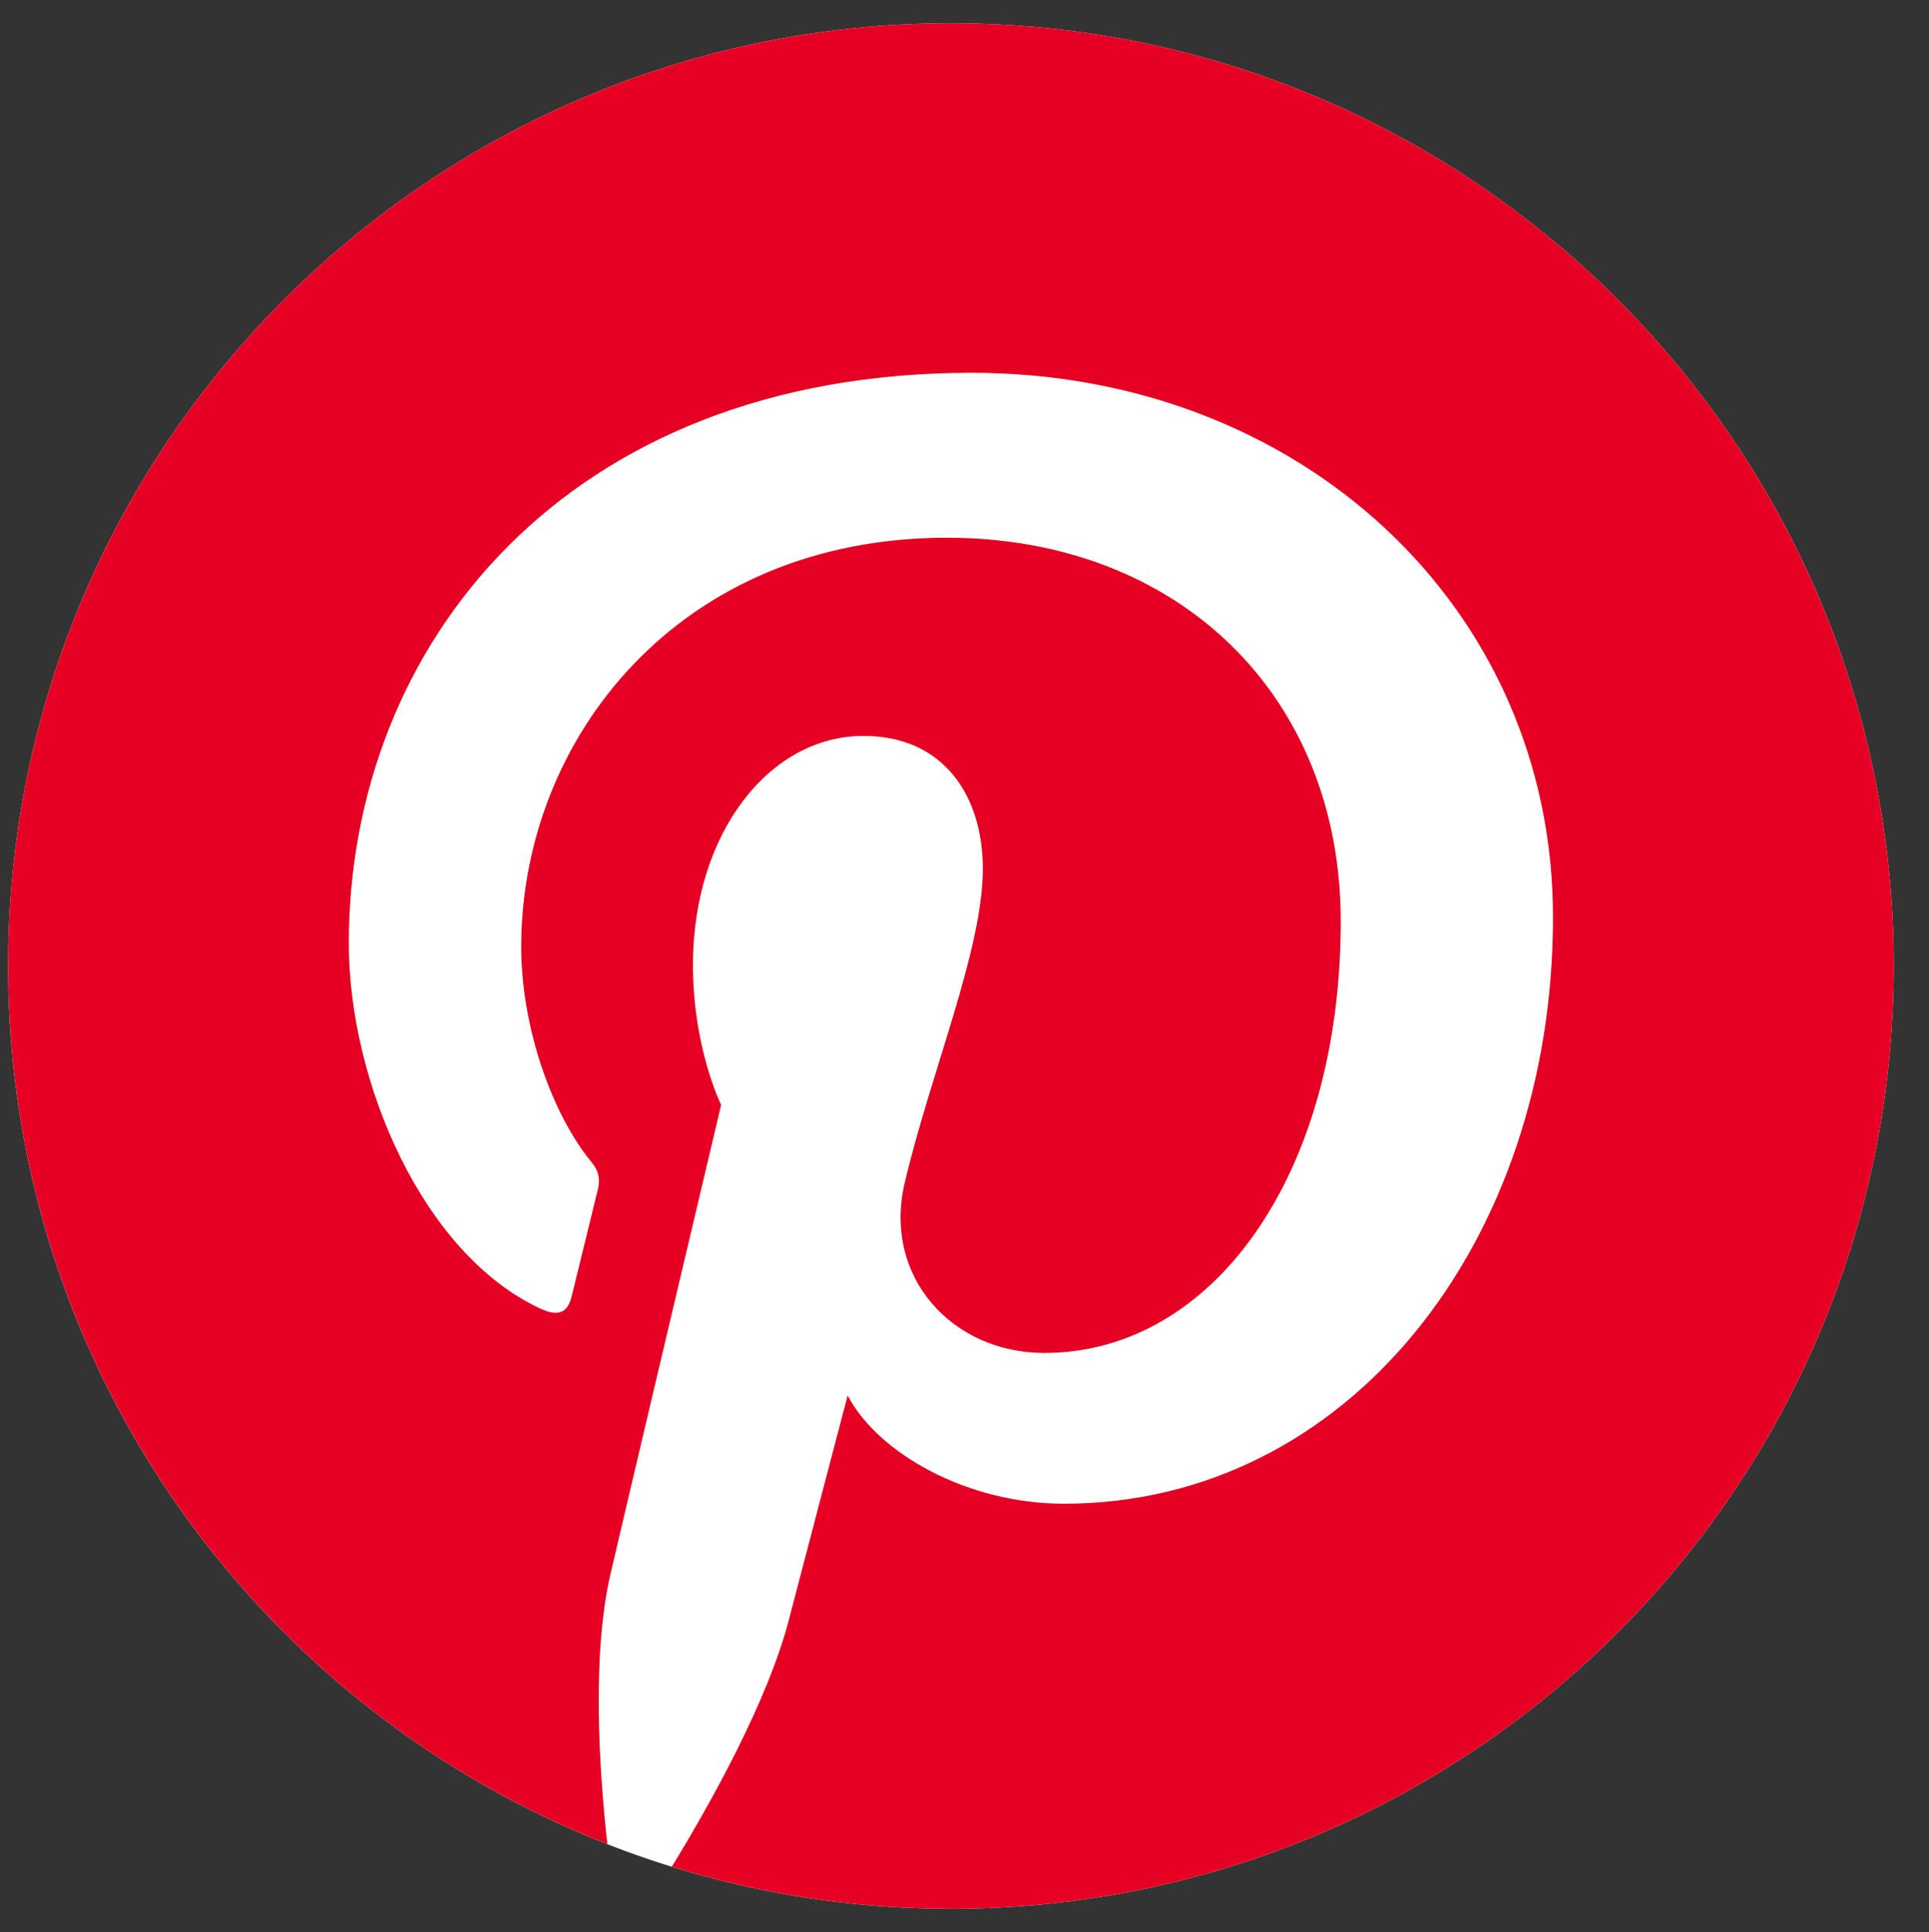
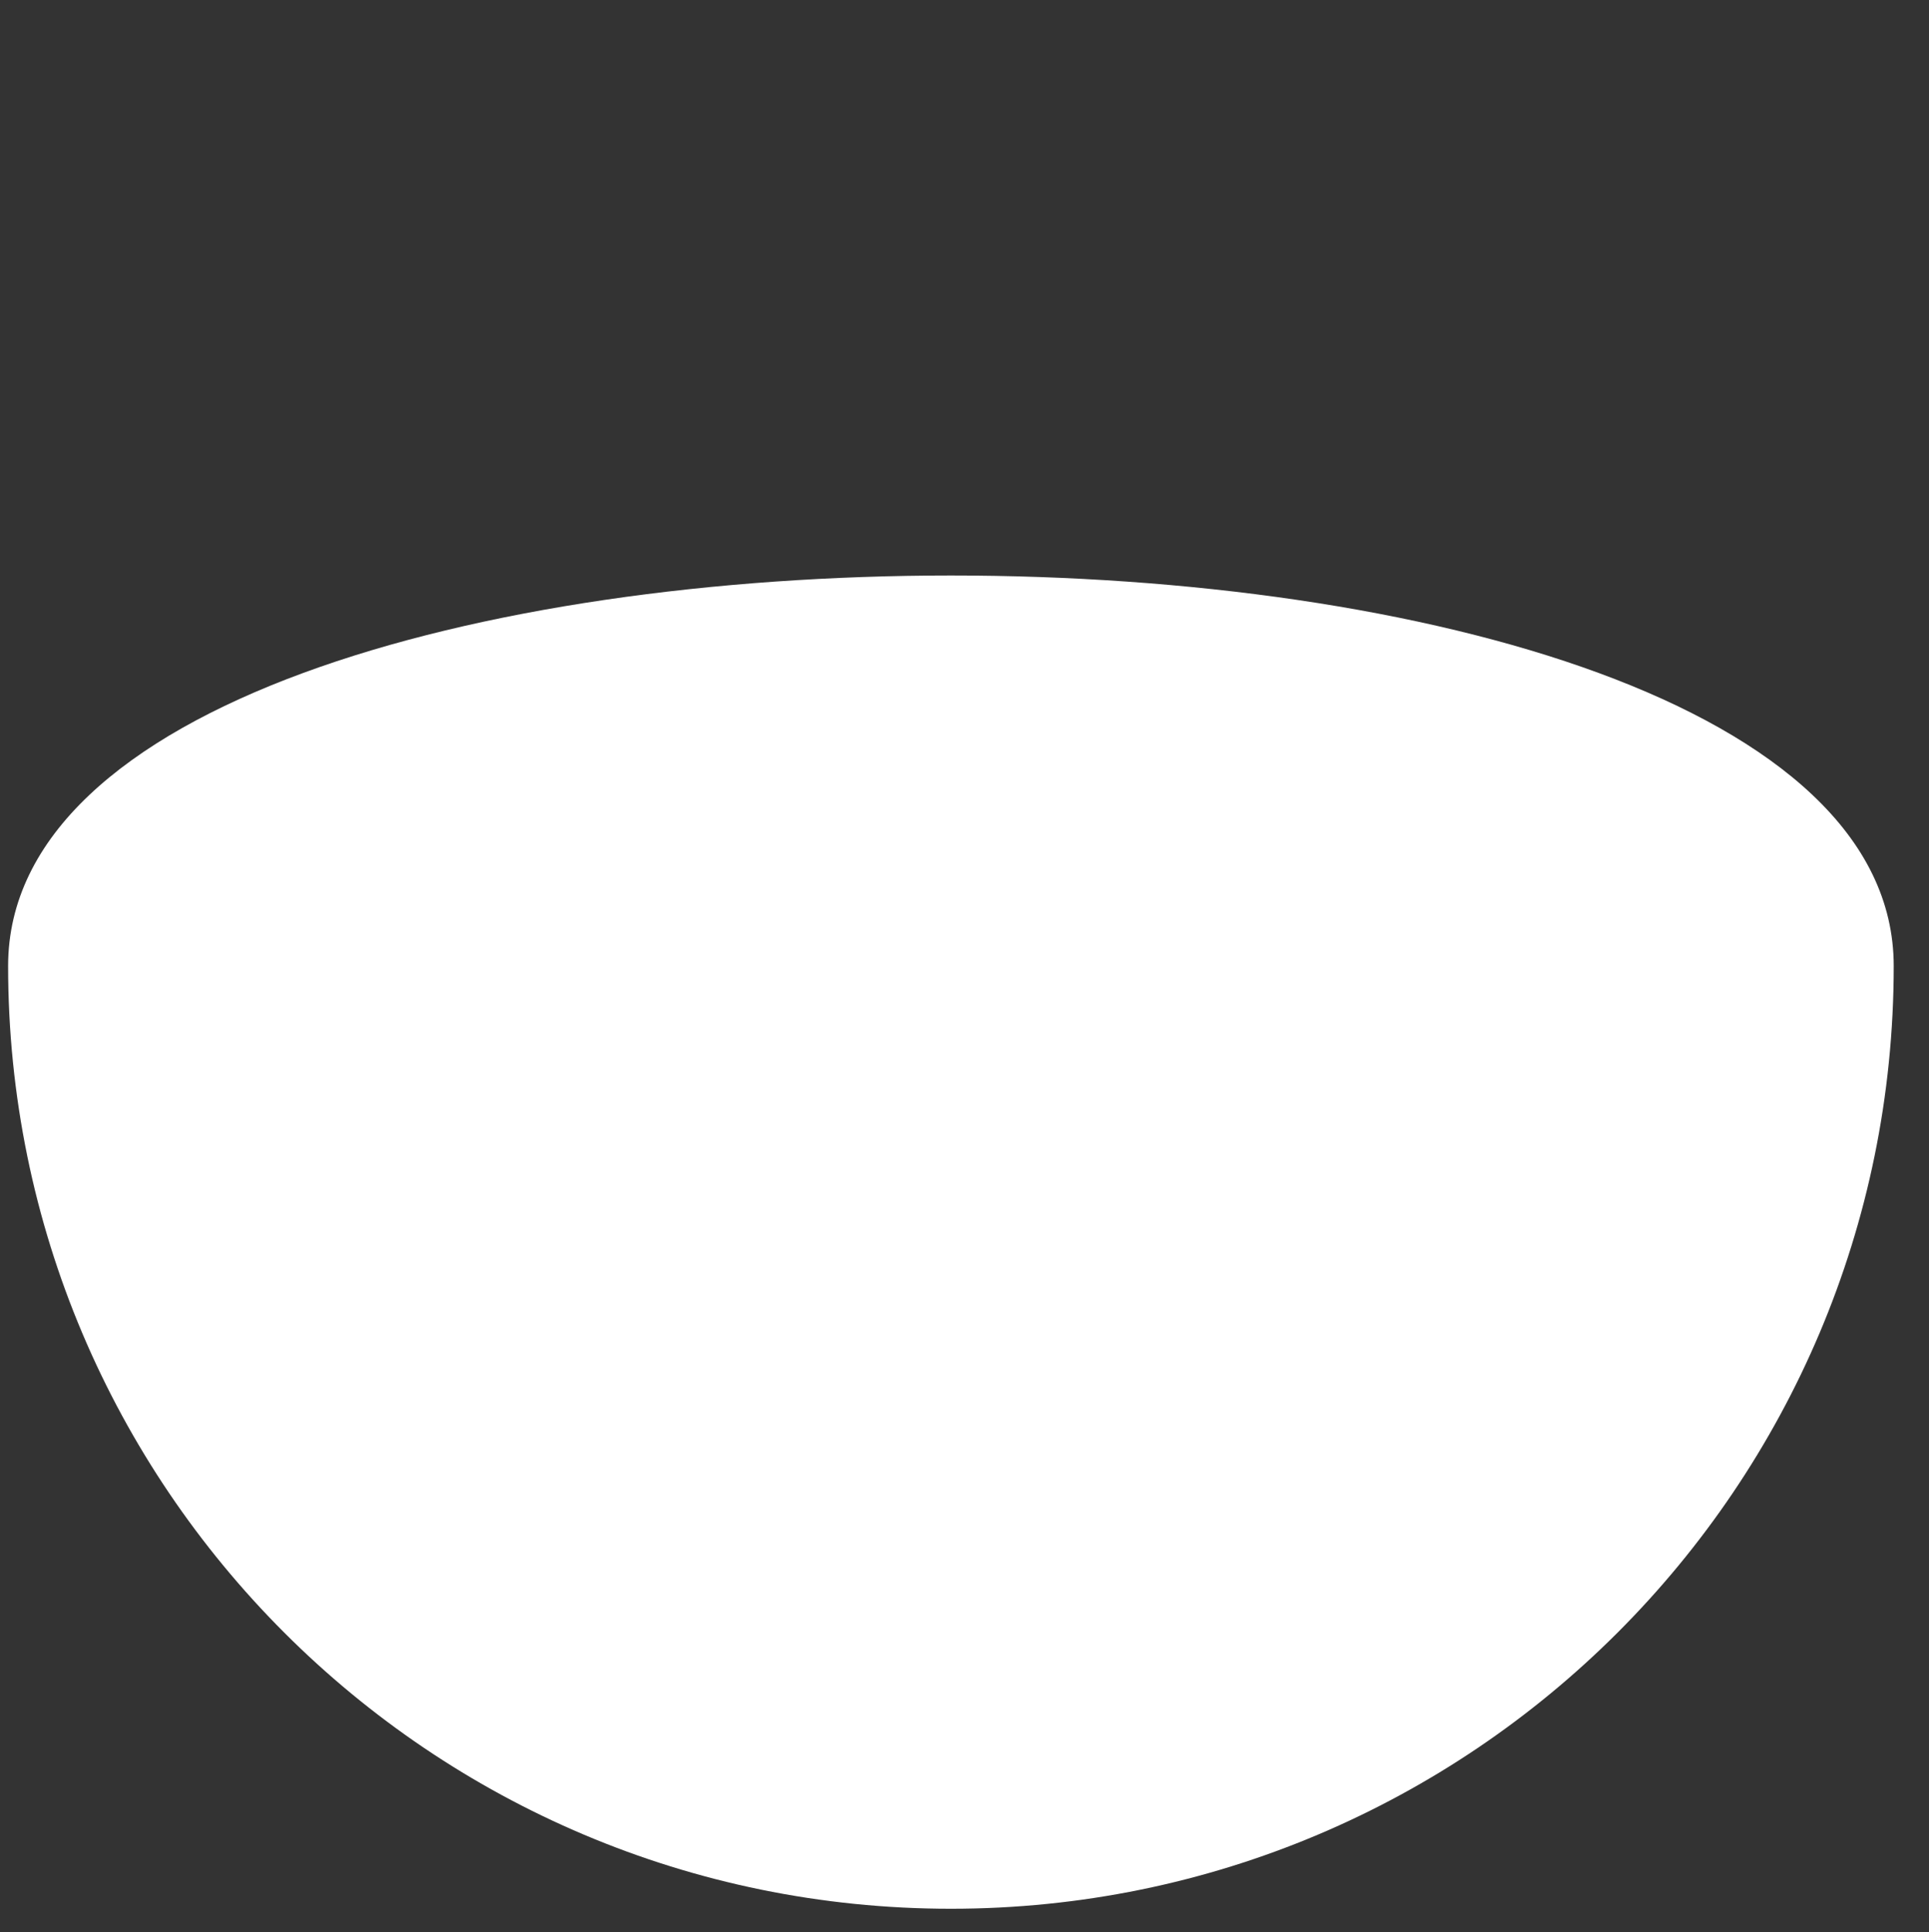
<svg xmlns="http://www.w3.org/2000/svg" version="1.1" id="svg2" x="0px" y="0px" viewBox="0 0 312 312.5" style="enable-background:new 0 0 312 312.5;" xml:space="preserve">
  <rect x="0" y="0" width="312" height="312.5" fill="#333333" stroke="none" />
  <style type="text/css"> .st0{fill:#FFFFFF;} .st1{fill:#E60023;} </style>
  <g id="g16">
    <g id="g58" transform="translate(245.034,125)">
-       <path id="path60" class="st0" d="M61.259,31.25c0,84.217-68.272,152.49-152.49,152.49s-152.49-68.272-152.49-152.49 c0-84.219,68.272-152.49,152.49-152.49S61.259-52.969,61.259,31.25" />
+       <path id="path60" class="st0" d="M61.259,31.25c0,84.217-68.272,152.49-152.49,152.49s-152.49-68.272-152.49-152.49 S61.259-52.969,61.259,31.25" />
    </g>
    <g id="g62" transform="translate(123.042,246.992)">
-       <path id="path64" class="st1" d="M30.761-243.232c-84.217,0-152.49,68.272-152.49,152.49c0,64.603,40.194,119.829,96.919,142.048 c-1.333-12.065-2.537-30.62,0.529-43.791C-21.511-4.387-6.401-68.283-6.401-68.283s-4.561-9.135-4.561-22.64 c0-21.204,12.29-37.034,27.592-37.034c13.01,0,19.294,9.768,19.294,21.48c0,13.084-8.33,32.645-12.629,50.773 C19.703-40.527,30.907-28.15,45.877-28.15c27.102,0,47.936-28.577,47.936-69.829c0-36.511-26.235-62.039-63.696-62.039 c-43.389,0-68.856,32.544-68.856,66.176c0,13.106,5.049,27.16,11.349,34.8c1.246,1.51,1.429,2.833,1.058,4.374 c-1.157,4.816-3.73,15.174-4.235,17.294c-0.665,2.791-2.21,3.384-5.1,2.039C-54.713-44.2-66.621-72.045-66.621-94.41 c0-48.103,34.95-92.279,100.756-92.279c52.899,0,94.007,37.695,94.007,88.071c0,52.554-33.136,94.849-79.129,94.849 c-15.453,0-29.979-8.027-34.951-17.51c0,0-7.646,29.115-9.5,36.25C1.121,28.217-8.173,44.819-14.389,54.948 c14.267,4.417,29.43,6.8,45.15,6.8c84.219,0,152.491-68.272,152.491-152.49C183.252-174.96,114.979-243.232,30.761-243.232" />
-     </g>
+       </g>
  </g>
</svg>